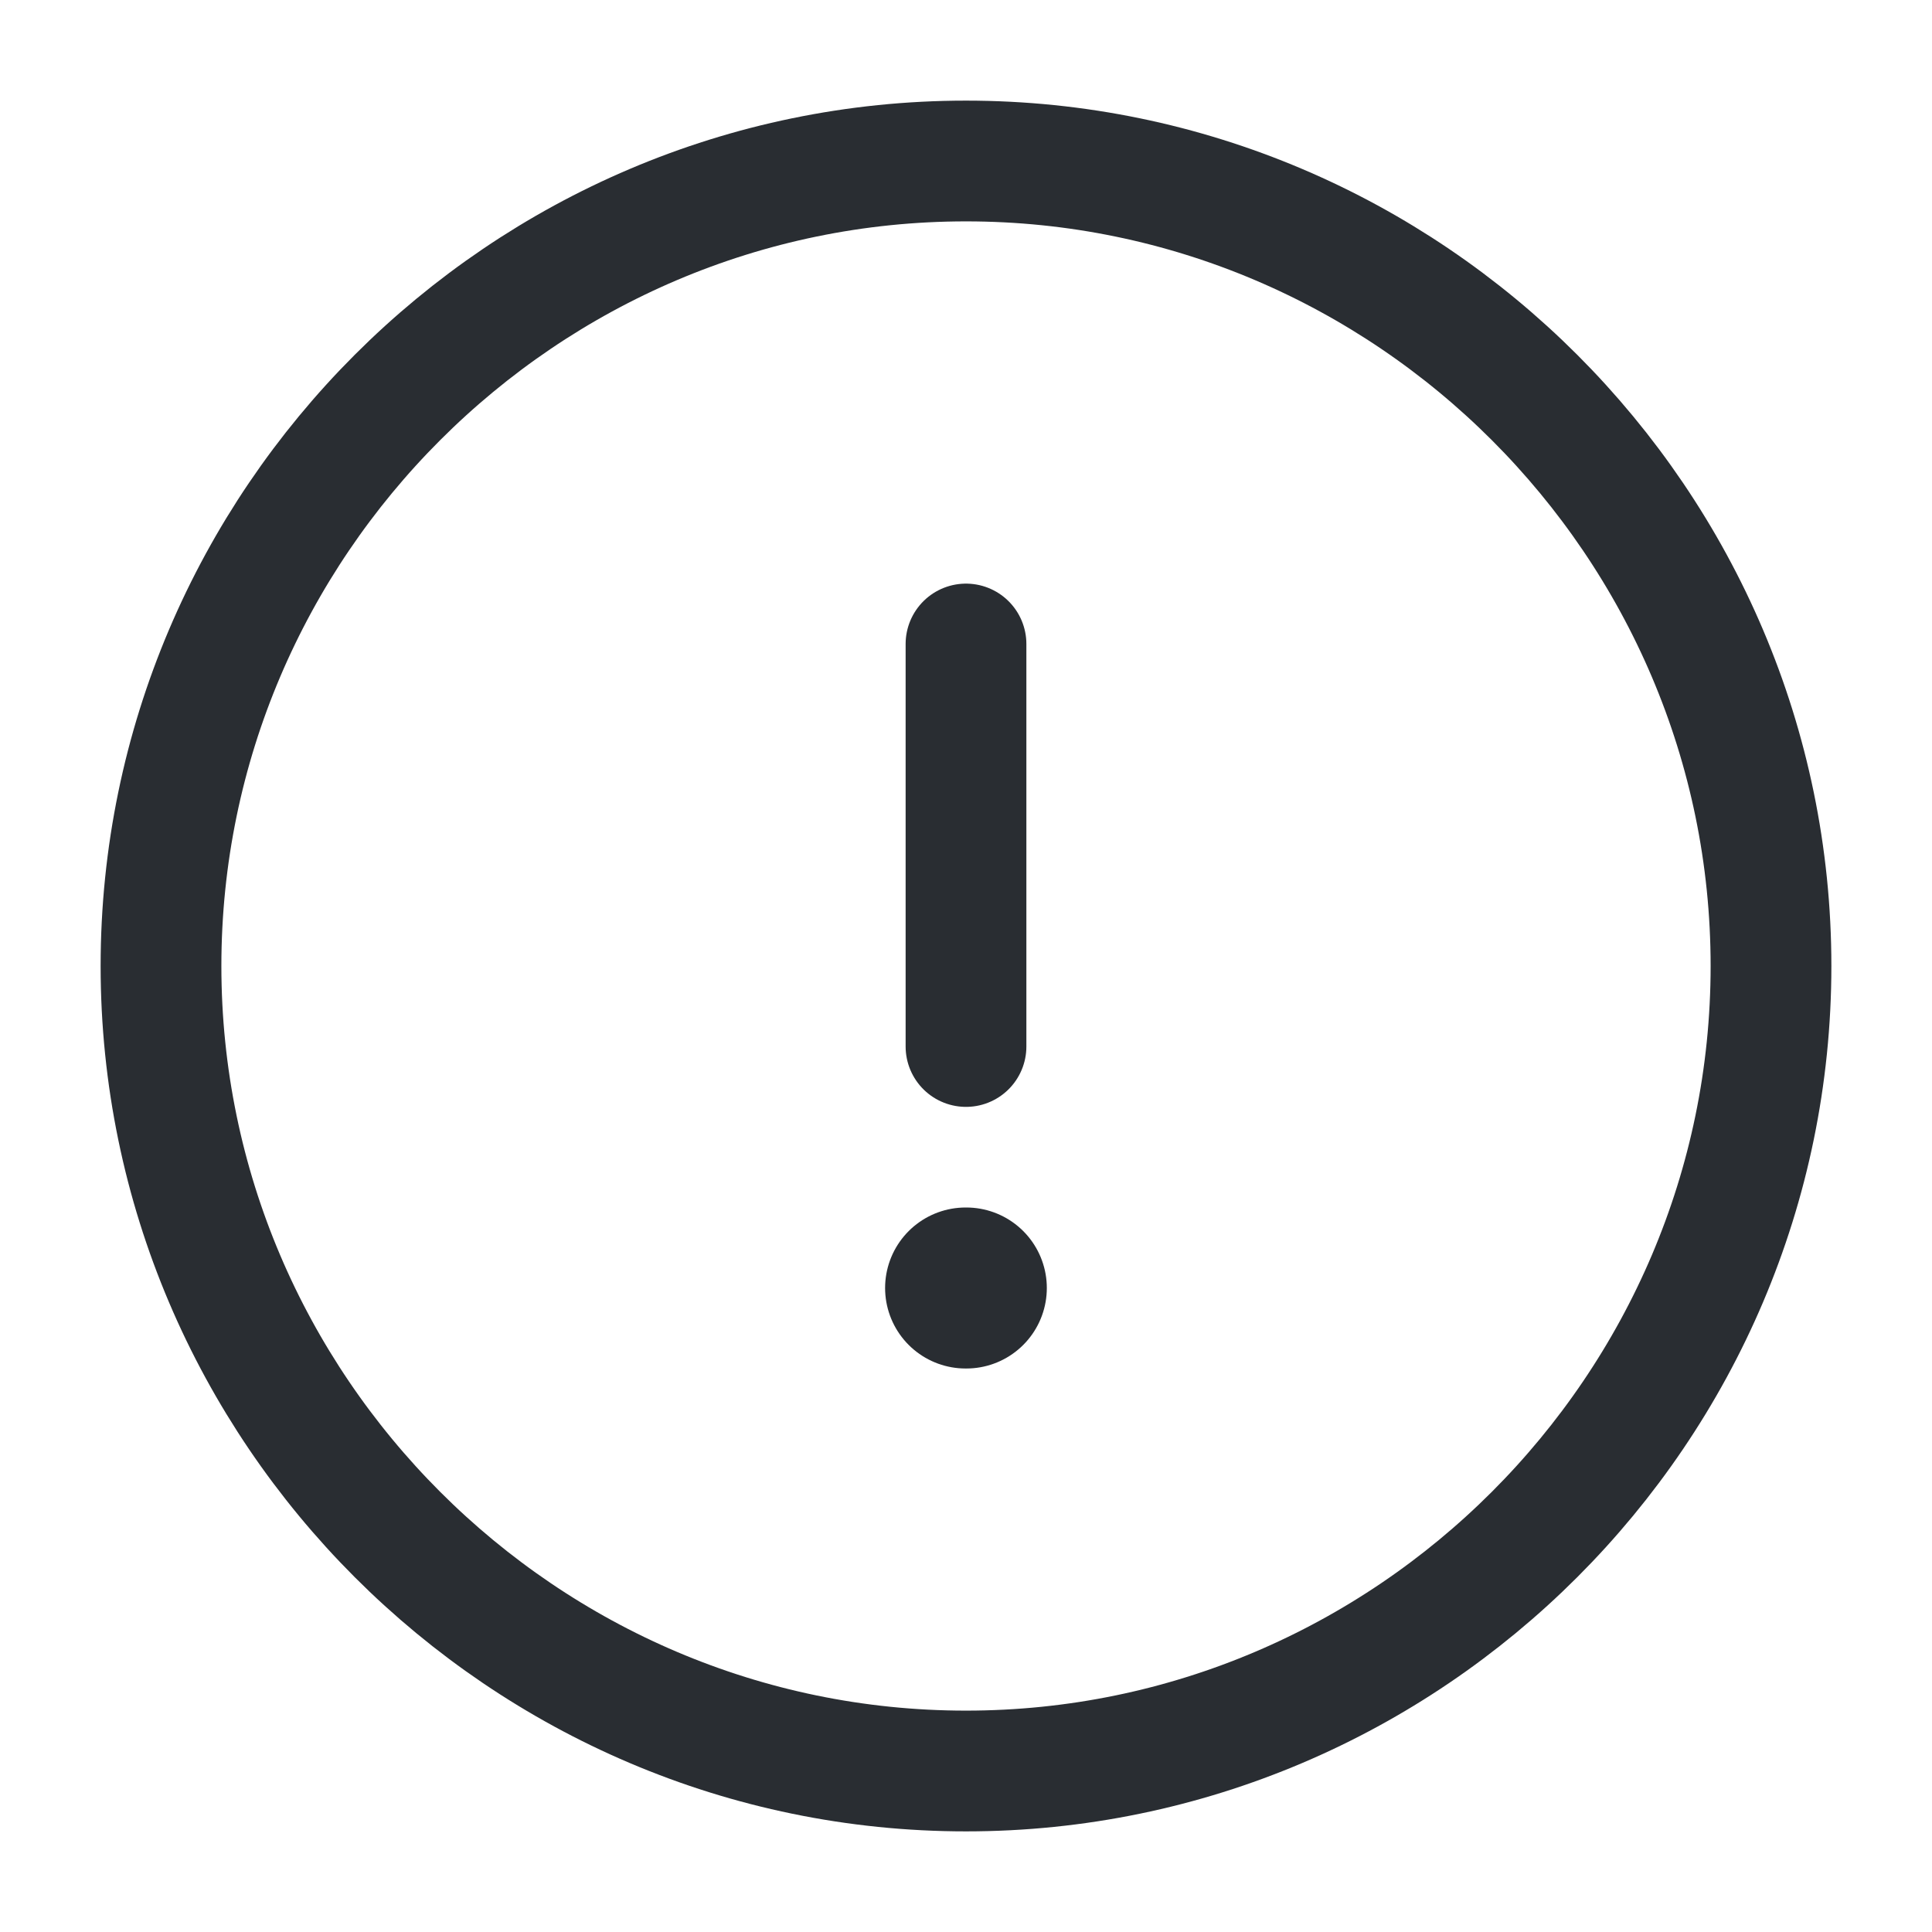
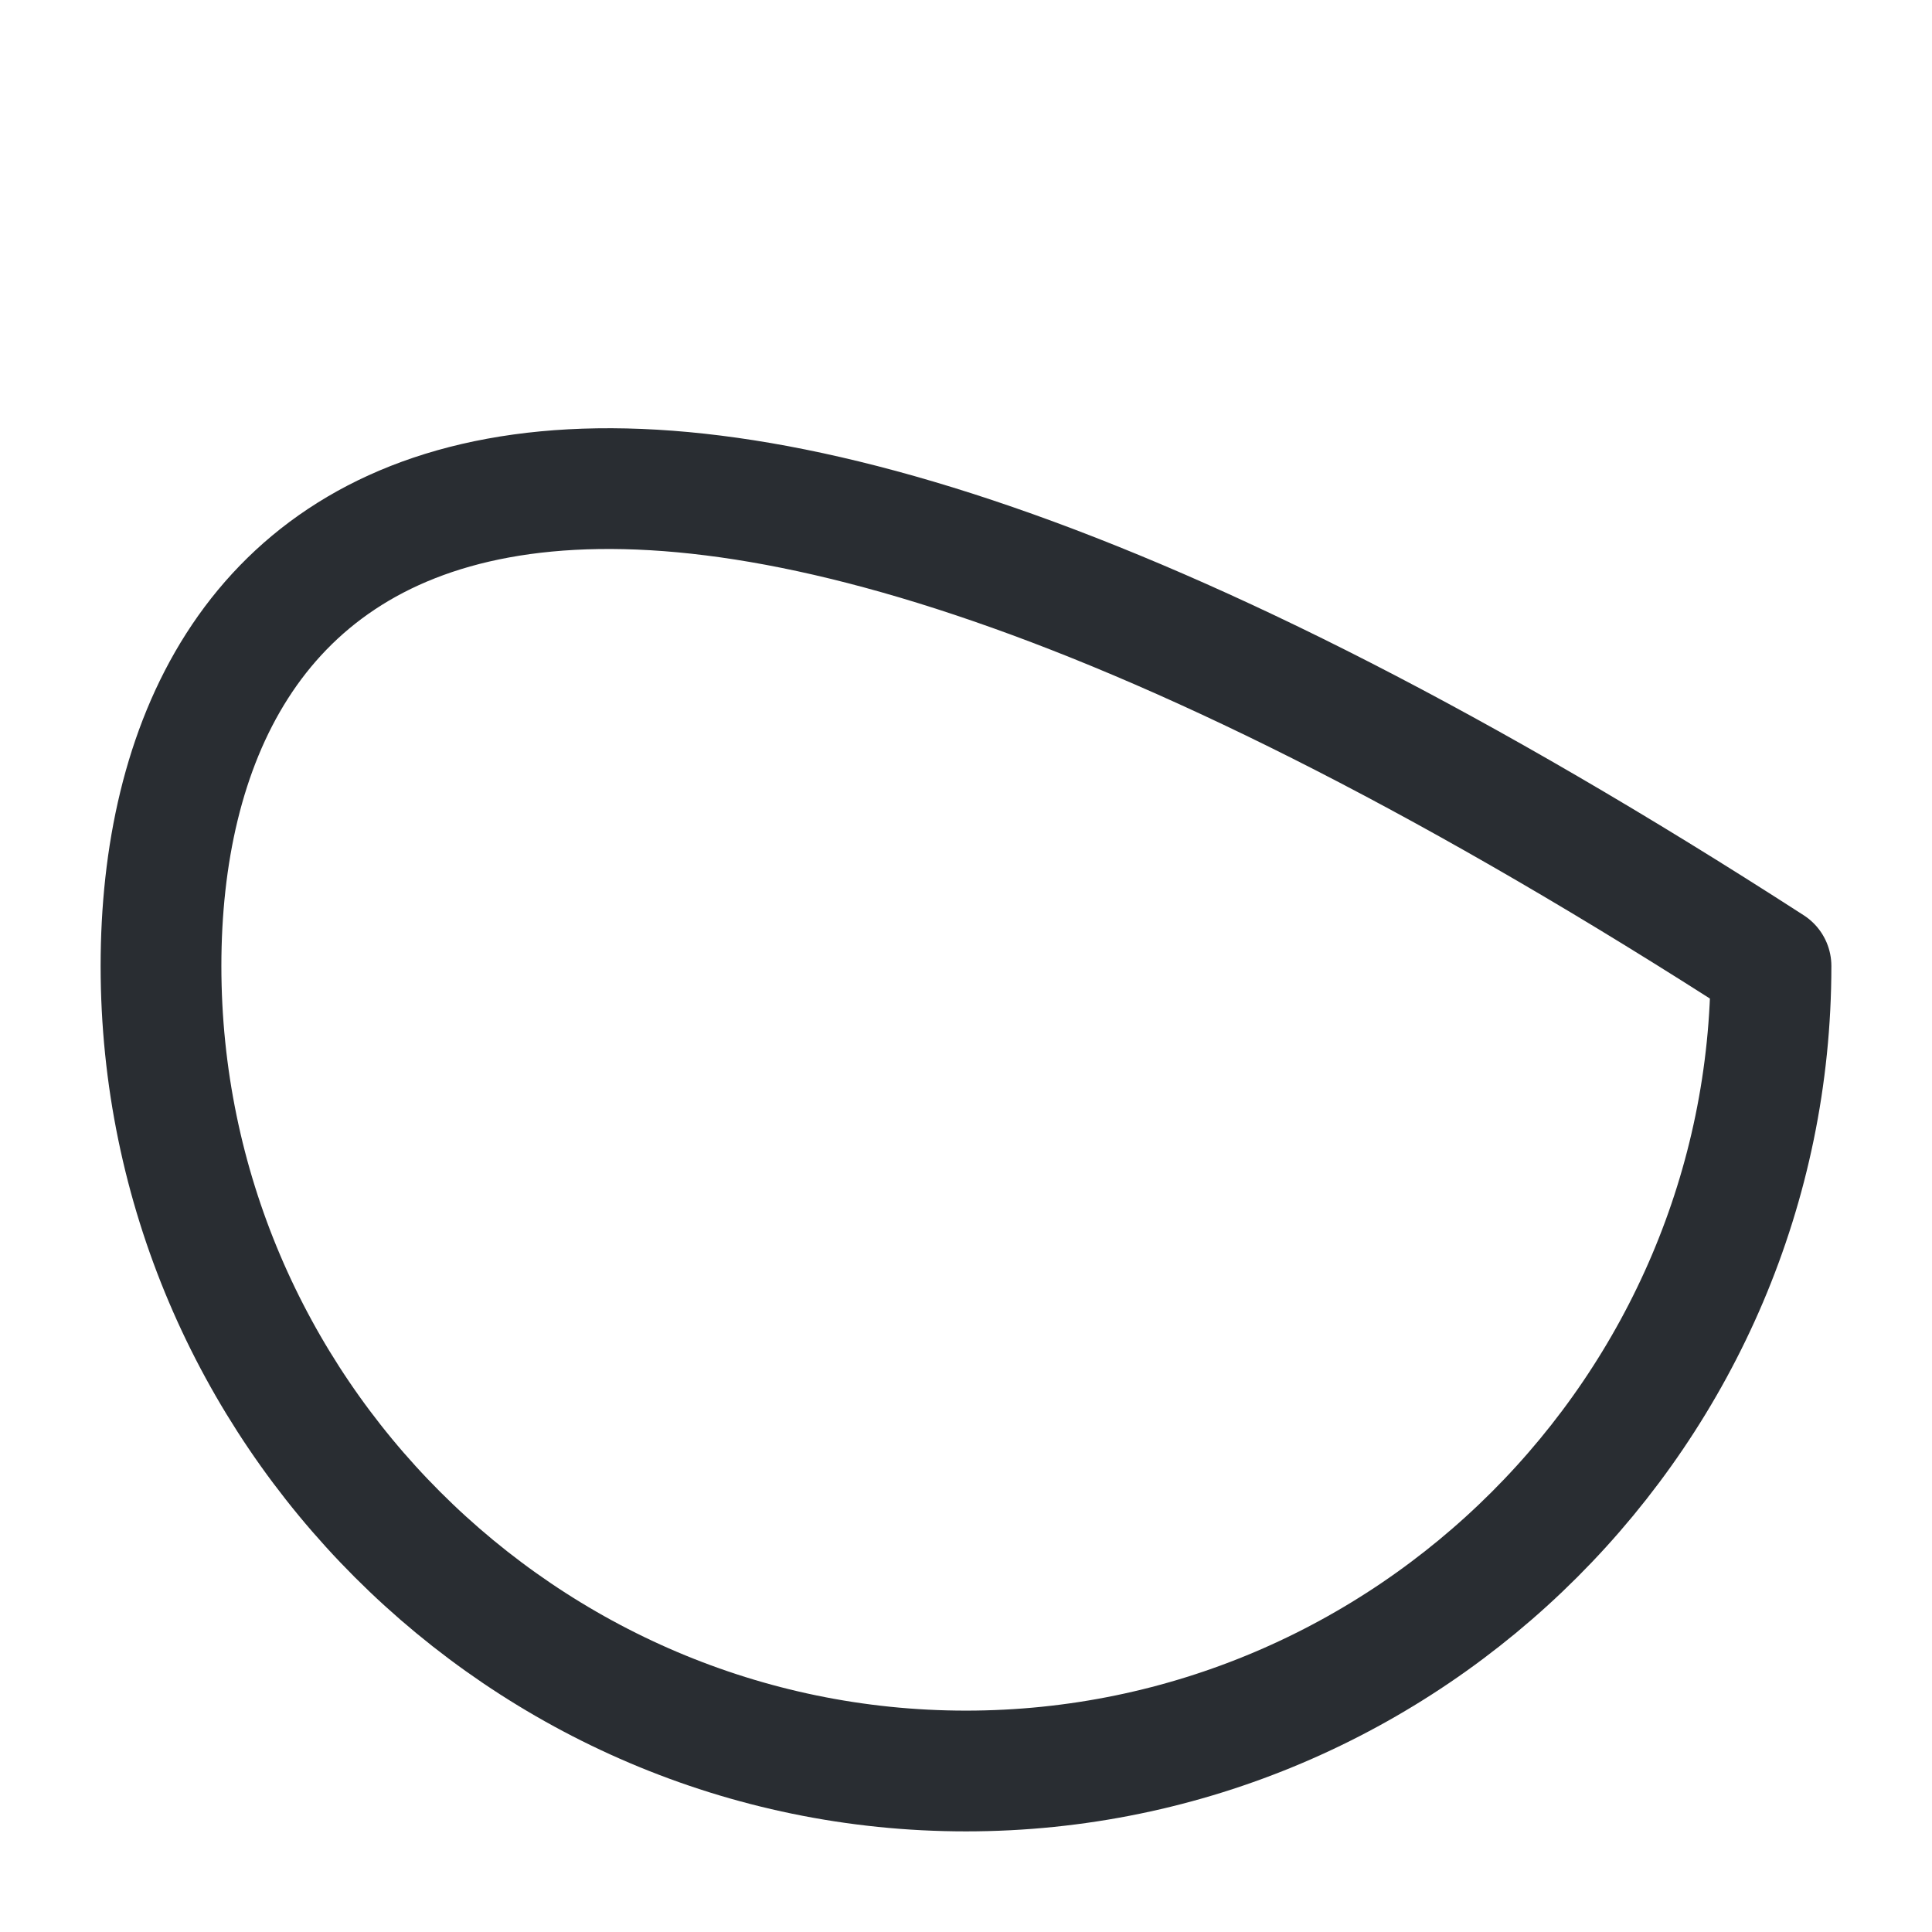
<svg xmlns="http://www.w3.org/2000/svg" width="24" height="24" viewBox="0 0 24 24" fill="none">
-   <path d="M12 22C17.5 22 22 17.5 22 12C22 6.5 17.5 2 12 2C6.5 2 2 6.5 2 12C2 17.5 6.5 22 12 22Z" stroke="#292D32" stroke-width="1.5" stroke-linecap="round" stroke-linejoin="round" />
-   <path d="M12 8V13" stroke="#292D32" stroke-width="1.5" stroke-linecap="round" stroke-linejoin="round" />
-   <path d="M11.995 16H12.004" stroke="#292D32" stroke-width="2" stroke-linecap="round" stroke-linejoin="round" />
+   <path d="M12 22C17.5 22 22 17.5 22 12C6.5 2 2 6.5 2 12C2 17.5 6.5 22 12 22Z" stroke="#292D32" stroke-width="1.5" stroke-linecap="round" stroke-linejoin="round" />
</svg>